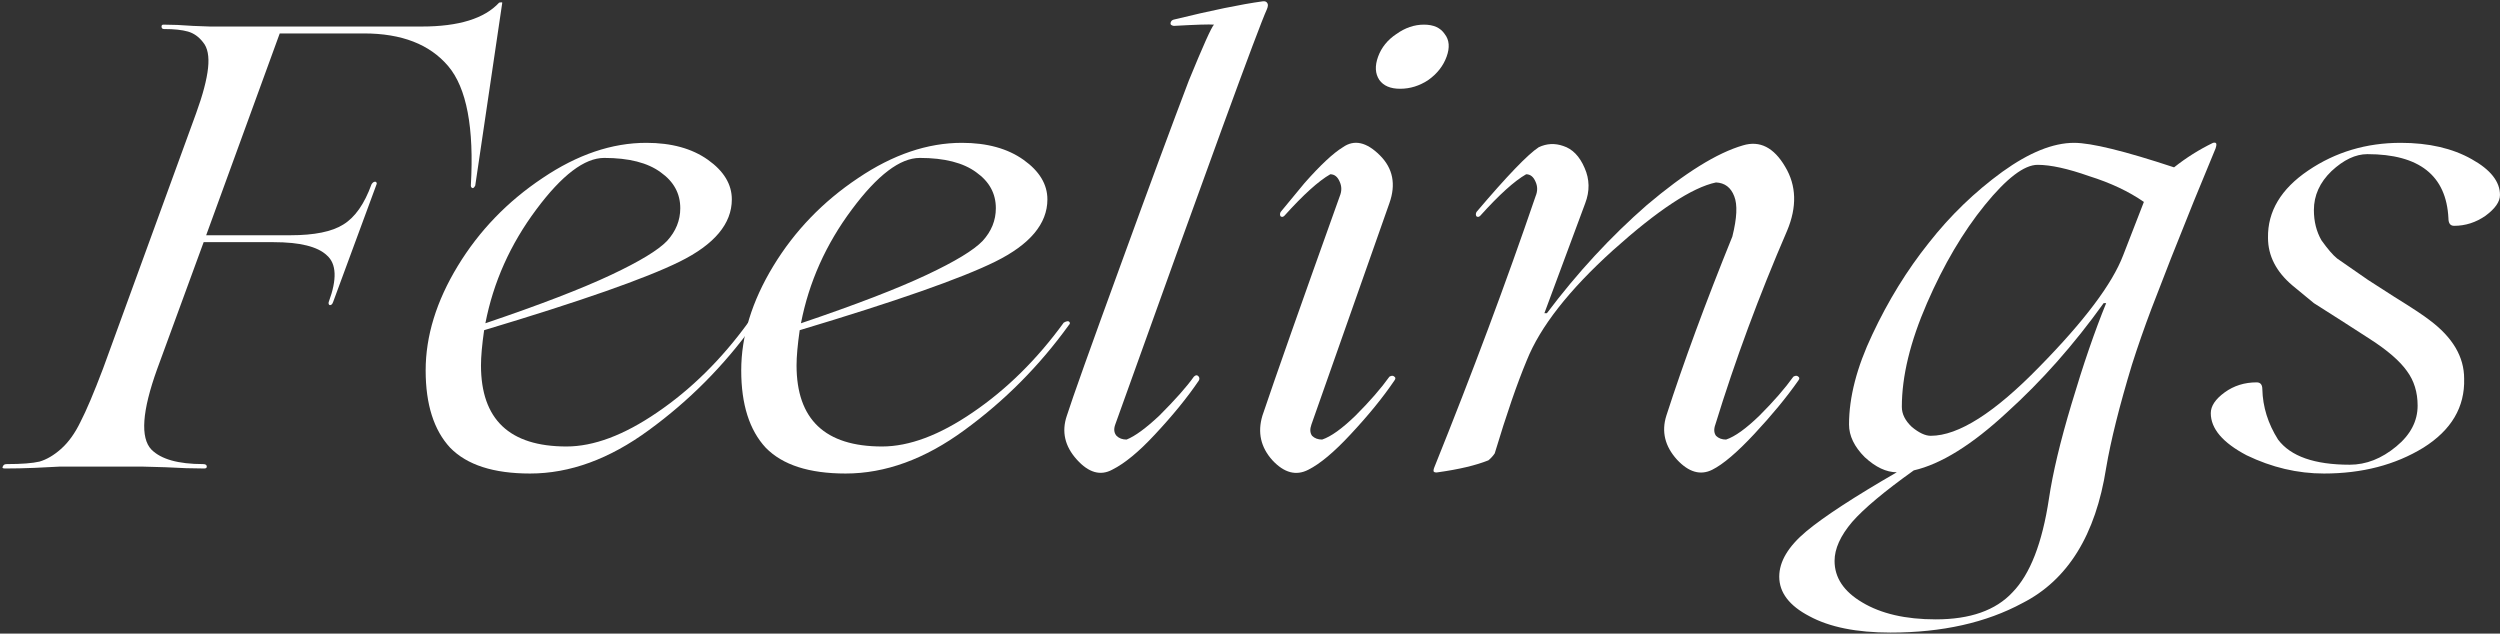
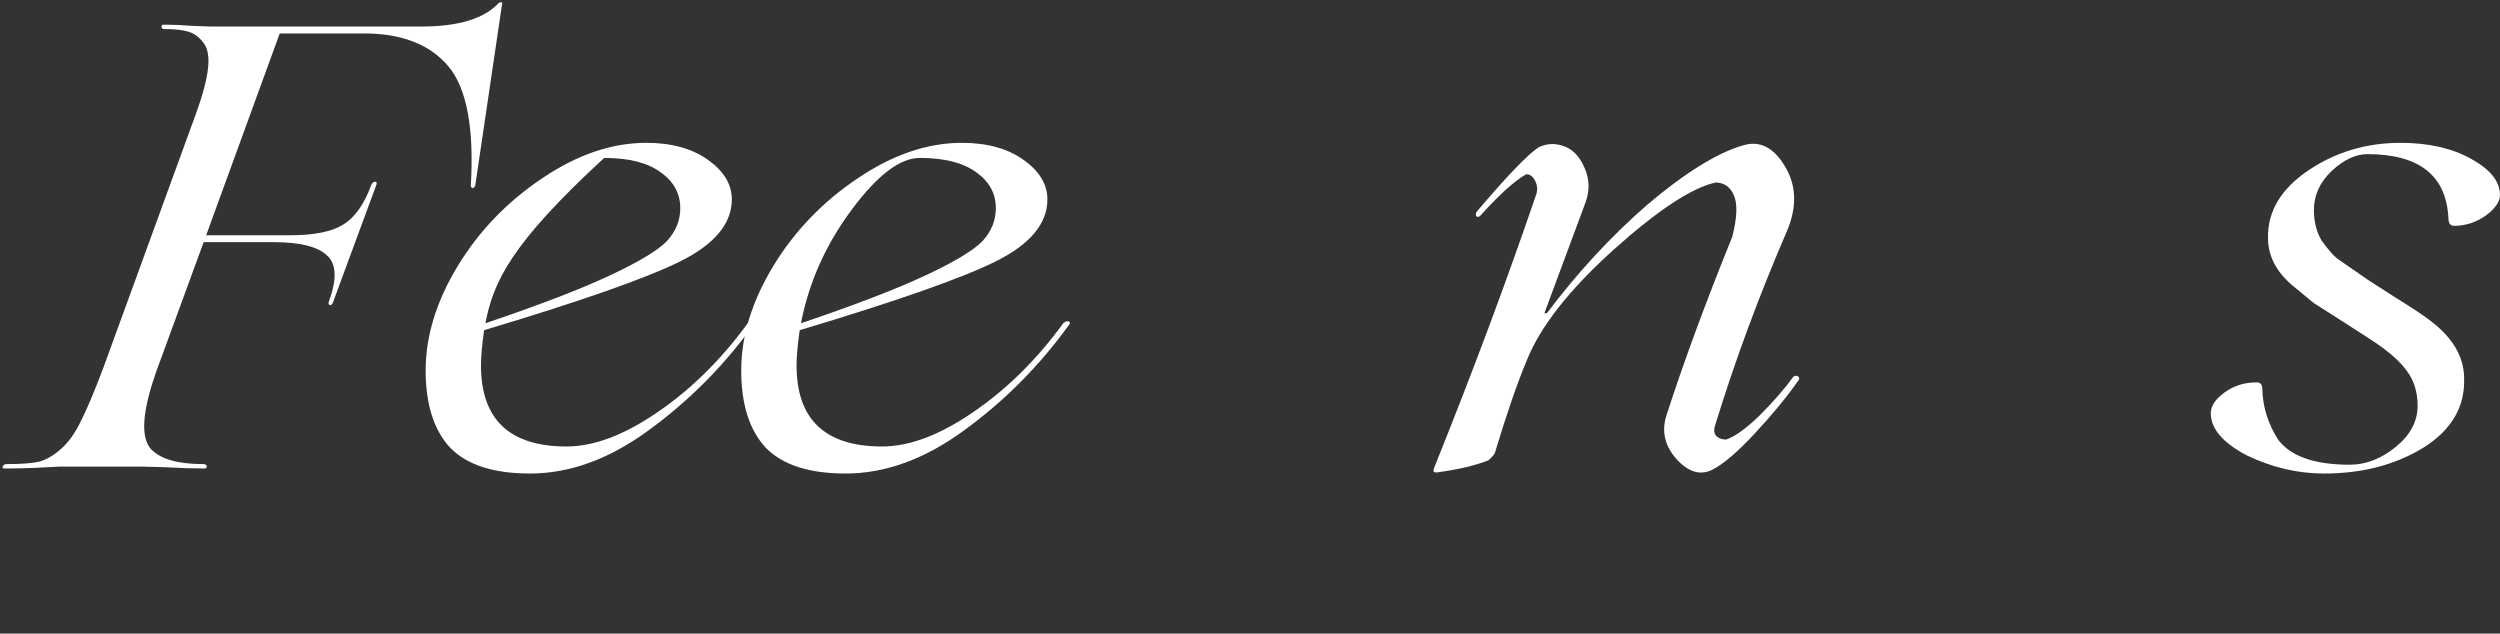
<svg xmlns="http://www.w3.org/2000/svg" width="509" height="129" viewBox="0 0 509 129" fill="none">
  <rect x="0" y="0" width="509" height="129" fill="#333333" stroke="none" />
  <path d="M101.624 0.536C101.965 0.451 102.179 0.451 102.264 0.536L96.76 37.785C96.504 38.297 96.248 38.425 95.992 38.169C95.907 38.083 95.864 37.955 95.864 37.785C96.547 26.009 95.011 17.902 91.256 13.464C87.501 9.027 81.784 6.808 74.104 6.808H56.952L41.976 47.897H59.128C63.992 47.897 67.576 47.171 69.88 45.721C72.269 44.27 74.189 41.539 75.64 37.529C75.896 37.102 76.195 36.931 76.536 37.017C76.707 37.187 76.749 37.358 76.664 37.529L67.832 61.465C67.661 61.977 67.405 62.19 67.064 62.105C66.893 61.934 66.851 61.721 66.936 61.465C68.643 56.856 68.515 53.699 66.552 51.992C64.675 50.2 61.048 49.304 55.672 49.304H41.464L31.992 75.16C28.92 83.694 28.536 89.155 30.84 91.544C32.803 93.507 36.301 94.489 41.336 94.489C41.848 94.489 42.104 94.659 42.104 95.001C42.104 95.257 41.933 95.385 41.592 95.385C39.288 95.385 36.643 95.299 33.656 95.129C30.669 95.043 29.133 95.001 29.048 95.001H14.584C14.328 95.001 13.517 95.001 12.152 95.001C10.787 95.086 9.08 95.171 7.032 95.257C4.899 95.342 2.893 95.385 1.016 95.385C0.504 95.385 0.376 95.214 0.632 94.873C0.717 94.617 0.973 94.489 1.4 94.489C4.387 94.489 6.605 94.318 8.056 93.977C9.507 93.55 10.957 92.697 12.408 91.416C13.944 90.051 15.267 88.216 16.376 85.912C17.571 83.609 19.107 79.982 20.984 75.032L39.928 23.064C41.293 19.31 42.104 16.238 42.36 13.848C42.616 11.459 42.275 9.71 41.336 8.6C40.483 7.491 39.459 6.766 38.264 6.424C37.069 6.083 35.448 5.912 33.4 5.912C33.059 5.912 32.888 5.742 32.888 5.4C32.888 5.144 33.016 5.016 33.272 5.016C35.064 5.016 37.069 5.102 39.288 5.272C41.507 5.358 42.659 5.4 42.744 5.4H85.88C93.389 5.4 98.637 3.779 101.624 0.536Z" fill="white" />
-   <path d="M152.328 65.689C152.925 65.347 153.309 65.305 153.48 65.561C153.651 65.731 153.608 65.945 153.352 66.201C147.379 74.478 140.296 81.603 132.104 87.576C124.083 93.465 116.019 96.409 107.912 96.409C100.488 96.409 95.069 94.659 91.656 91.16C88.328 87.576 86.664 82.329 86.664 75.416C86.664 68.419 88.84 61.337 93.192 54.169C97.544 47.001 103.304 41.027 110.472 36.248C117.555 31.47 124.595 29.081 131.592 29.081C136.712 29.081 140.893 30.233 144.136 32.536C147.379 34.84 149 37.529 149 40.6C149 45.55 145.459 49.774 138.376 53.273C131.464 56.686 118.195 61.337 98.568 67.225C98.141 70.211 97.928 72.6 97.928 74.392C97.928 85.4 103.731 90.904 115.336 90.904C120.883 90.904 127.027 88.6 133.768 83.993C140.68 79.299 146.867 73.198 152.328 65.689ZM123.016 32.153C119.005 32.153 114.397 35.651 109.192 42.648C103.901 49.731 100.445 57.454 98.824 65.817C109.917 62.062 118.451 58.776 124.424 55.961C130.227 53.23 134.024 50.926 135.816 49.048C137.608 47.086 138.504 44.867 138.504 42.392C138.504 39.406 137.181 36.974 134.536 35.096C131.891 33.134 128.051 32.153 123.016 32.153Z" fill="white" />
+   <path d="M152.328 65.689C152.925 65.347 153.309 65.305 153.48 65.561C153.651 65.731 153.608 65.945 153.352 66.201C147.379 74.478 140.296 81.603 132.104 87.576C124.083 93.465 116.019 96.409 107.912 96.409C100.488 96.409 95.069 94.659 91.656 91.16C88.328 87.576 86.664 82.329 86.664 75.416C86.664 68.419 88.84 61.337 93.192 54.169C97.544 47.001 103.304 41.027 110.472 36.248C117.555 31.47 124.595 29.081 131.592 29.081C136.712 29.081 140.893 30.233 144.136 32.536C147.379 34.84 149 37.529 149 40.6C149 45.55 145.459 49.774 138.376 53.273C131.464 56.686 118.195 61.337 98.568 67.225C98.141 70.211 97.928 72.6 97.928 74.392C97.928 85.4 103.731 90.904 115.336 90.904C120.883 90.904 127.027 88.6 133.768 83.993C140.68 79.299 146.867 73.198 152.328 65.689ZM123.016 32.153C103.901 49.731 100.445 57.454 98.824 65.817C109.917 62.062 118.451 58.776 124.424 55.961C130.227 53.23 134.024 50.926 135.816 49.048C137.608 47.086 138.504 44.867 138.504 42.392C138.504 39.406 137.181 36.974 134.536 35.096C131.891 33.134 128.051 32.153 123.016 32.153Z" fill="white" />
  <path d="M216.578 65.689C217.175 65.347 217.559 65.305 217.73 65.561C217.901 65.731 217.858 65.945 217.602 66.201C211.629 74.478 204.546 81.603 196.354 87.576C188.333 93.465 180.269 96.409 172.162 96.409C164.738 96.409 159.319 94.659 155.906 91.16C152.578 87.576 150.914 82.329 150.914 75.416C150.914 68.419 153.09 61.337 157.442 54.169C161.794 47.001 167.554 41.027 174.722 36.248C181.805 31.47 188.845 29.081 195.842 29.081C200.962 29.081 205.143 30.233 208.386 32.536C211.629 34.84 213.25 37.529 213.25 40.6C213.25 45.55 209.709 49.774 202.626 53.273C195.714 56.686 182.445 61.337 162.818 67.225C162.391 70.211 162.178 72.6 162.178 74.392C162.178 85.4 167.981 90.904 179.586 90.904C185.133 90.904 191.277 88.6 198.018 83.993C204.93 79.299 211.117 73.198 216.578 65.689ZM187.266 32.153C183.255 32.153 178.647 35.651 173.442 42.648C168.151 49.731 164.695 57.454 163.074 65.817C174.167 62.062 182.701 58.776 188.674 55.961C194.477 53.23 198.274 50.926 200.066 49.048C201.858 47.086 202.754 44.867 202.754 42.392C202.754 39.406 201.431 36.974 198.786 35.096C196.141 33.134 192.301 32.153 187.266 32.153Z" fill="white" />
-   <path d="M227.068 86.424C226.727 87.363 226.812 88.131 227.324 88.728C227.836 89.24 228.519 89.496 229.372 89.496C231.079 88.814 233.297 87.192 236.028 84.632C239.271 81.39 241.617 78.745 243.068 76.697C243.409 76.355 243.708 76.312 243.964 76.569C244.22 76.825 244.263 77.123 244.092 77.465C241.788 80.878 238.801 84.547 235.132 88.472C231.889 91.971 228.988 94.361 226.428 95.641C224.039 96.921 221.649 96.238 219.26 93.593C216.785 90.862 216.103 87.875 217.212 84.632C218.321 81.134 221.991 70.851 228.22 53.785C234.023 37.827 238.631 25.369 242.044 16.409C244.945 9.326 246.652 5.528 247.164 5.016C246.225 4.931 243.495 5.016 238.972 5.272C238.46 5.187 238.247 4.974 238.332 4.632C238.417 4.291 238.631 4.078 238.972 3.992C246.652 2.115 252.668 0.878 257.02 0.28C257.532 0.195 257.873 0.323 258.044 0.664C258.215 0.92 258.172 1.347 257.916 1.944C256.124 5.87 245.841 34.03 227.068 86.424Z" fill="white" />
-   <path d="M285.057 18.073C283.094 18.073 281.686 17.475 280.833 16.28C279.98 15.001 279.894 13.422 280.577 11.544C281.26 9.667 282.497 8.131 284.289 6.936C286.081 5.656 287.958 5.016 289.921 5.016C291.884 5.016 293.292 5.656 294.145 6.936C295.084 8.131 295.212 9.667 294.529 11.544C293.846 13.422 292.609 15.001 290.817 16.28C289.025 17.475 287.105 18.073 285.057 18.073ZM257.025 84.632C259.67 76.782 264.918 61.891 272.769 39.961C273.196 38.937 273.196 37.955 272.769 37.017C272.342 35.992 271.702 35.48 270.849 35.48C268.46 36.846 265.345 39.662 261.505 43.928C261.249 44.184 260.993 44.227 260.737 44.056C260.566 43.8 260.566 43.502 260.737 43.16L265.601 37.273C268.844 33.603 271.446 31.171 273.409 29.977C275.713 28.355 278.23 28.91 280.961 31.64C283.606 34.286 284.246 37.529 282.881 41.368L267.009 86.424C266.668 87.363 266.71 88.131 267.137 88.728C267.649 89.24 268.332 89.496 269.185 89.496C270.977 88.899 273.238 87.278 275.969 84.632C278.87 81.731 281.174 79.086 282.881 76.697C283.308 76.441 283.649 76.441 283.905 76.697C284.161 76.867 284.161 77.123 283.905 77.465C281.601 80.878 278.614 84.547 274.945 88.472C271.617 92.056 268.758 94.446 266.369 95.641C263.894 96.921 261.462 96.281 259.073 93.721C256.684 91.075 256.001 88.046 257.025 84.632Z" fill="white" />
  <path d="M365.124 76.697C365.551 76.441 365.892 76.441 366.148 76.697C366.404 76.867 366.404 77.123 366.148 77.465C363.759 80.878 360.772 84.504 357.188 88.344C353.689 92.099 350.831 94.531 348.612 95.641C346.223 96.835 343.833 96.153 341.444 93.593C338.969 90.862 338.244 87.875 339.268 84.632C342.767 73.795 347.247 61.635 352.708 48.153C353.647 44.398 353.775 41.667 353.092 39.961C352.409 38.169 351.172 37.23 349.38 37.145C344.516 38.169 337.519 42.776 328.388 50.968C319.428 59.075 313.583 66.542 310.852 73.368C308.889 78.062 306.713 84.376 304.324 92.312C303.983 92.825 303.556 93.294 303.044 93.721C300.484 94.745 297.071 95.555 292.804 96.153C292.377 96.238 292.079 96.195 291.908 96.025C291.823 95.854 291.865 95.555 292.036 95.129C299.801 75.843 306.671 57.454 312.644 39.961C313.071 38.937 313.071 37.955 312.644 37.017C312.217 35.992 311.577 35.48 310.724 35.48C308.335 36.846 305.22 39.662 301.38 43.928C301.124 44.184 300.868 44.227 300.612 44.056C300.441 43.8 300.441 43.502 300.612 43.16C306.841 35.822 311.065 31.427 313.284 29.977C314.905 29.209 316.569 29.123 318.276 29.721C320.153 30.318 321.604 31.811 322.628 34.2C323.652 36.505 323.695 38.894 322.756 41.368L314.436 63.769H314.948C321.177 55.491 327.961 48.153 335.3 41.752C343.065 35.182 349.593 31.128 354.884 29.593C358.297 28.569 361.156 30.019 363.46 33.944C365.764 37.785 365.892 42.136 363.844 47.001C358.127 60.227 353.263 73.368 349.252 86.424C348.911 87.363 348.953 88.131 349.38 88.728C349.892 89.24 350.575 89.496 351.428 89.496C353.22 88.899 355.481 87.278 358.212 84.632C361.113 81.731 363.417 79.086 365.124 76.697Z" fill="white" />
-   <path d="M450.574 29.081C450.915 28.995 451.129 29.038 451.214 29.209C451.299 29.379 451.257 29.721 451.086 30.233L446.606 41.112L441.998 52.633L438.03 62.873C436.579 66.713 435.257 70.51 434.062 74.264C431.502 82.713 429.753 89.71 428.814 95.257C426.681 108.91 421.006 118.083 411.79 122.776C404.366 126.787 395.406 128.792 384.91 128.792C377.998 128.792 372.494 127.683 368.398 125.464C364.302 123.331 362.254 120.643 362.254 117.4C362.254 114.328 364.089 111.256 367.758 108.184C371.342 105.198 377.486 101.187 386.19 96.153C384.057 96.153 381.881 95.129 379.662 93.081C377.529 90.947 376.462 88.728 376.462 86.424C376.462 80.878 378.041 74.776 381.198 68.121C384.441 61.209 388.281 54.979 392.718 49.432C397.07 43.886 402.062 39.065 407.694 34.968C413.155 31.043 418.019 29.081 422.286 29.081C425.785 29.081 432.569 30.744 442.638 34.072C445.113 32.11 447.758 30.446 450.574 29.081ZM432.27 51.992L436.494 41.112C433.422 38.979 429.71 37.23 425.358 35.864C421.006 34.328 417.507 33.56 414.862 33.56C412.131 33.56 408.547 36.291 404.11 41.752C399.673 47.214 395.747 53.87 392.334 61.721C388.921 69.571 387.214 76.611 387.214 82.841C387.214 84.291 387.897 85.656 389.262 86.936C390.713 88.131 391.993 88.728 393.102 88.728C398.734 88.728 406.115 84.035 415.246 74.648C424.377 65.347 430.051 57.795 432.27 51.992ZM417.166 101.528C417.934 96.323 419.47 89.88 421.774 82.201C424.163 74.179 426.51 67.353 428.814 61.721H428.302C422.243 70.168 415.673 77.593 408.59 83.993C401.507 90.563 395.193 94.489 389.646 95.769C383.673 100.035 379.491 103.534 377.102 106.264C374.713 109.08 373.518 111.726 373.518 114.2C373.518 117.614 375.395 120.43 379.15 122.648C382.99 124.952 387.982 126.104 394.126 126.104C401.123 126.104 406.329 124.27 409.742 120.6C413.326 116.931 415.801 110.574 417.166 101.528Z" fill="white" />
  <path d="M473.156 96.409C467.78 96.409 462.532 95.171 457.412 92.697C452.548 90.136 450.116 87.278 450.116 84.121C450.116 82.67 451.055 81.262 452.932 79.897C454.809 78.531 456.985 77.849 459.46 77.849C460.228 77.849 460.612 78.318 460.612 79.257C460.697 82.841 461.764 86.254 463.812 89.496C466.372 92.91 471.236 94.617 478.404 94.617C481.732 94.617 484.889 93.379 487.876 90.904C490.777 88.515 492.228 85.742 492.228 82.585C492.228 79.854 491.503 77.507 490.052 75.544C488.601 73.496 486.084 71.32 482.5 69.016L476.74 65.305L471.108 61.721L466.756 58.136C463.428 55.321 461.764 52.078 461.764 48.408C461.679 43.032 464.409 38.467 469.956 34.712C475.503 30.958 481.775 29.081 488.772 29.081C494.489 29.081 499.311 30.19 503.236 32.408C507.076 34.542 508.996 36.974 508.996 39.705C508.996 41.07 508.015 42.478 506.052 43.928C504.089 45.294 501.956 45.977 499.652 45.977C498.884 45.977 498.5 45.465 498.5 44.441C498.073 35.736 492.569 31.384 481.988 31.384C479.599 31.384 477.167 32.536 474.692 34.84C472.303 37.145 471.108 39.79 471.108 42.776C471.108 45.081 471.62 47.129 472.644 48.92C473.924 50.712 474.991 51.95 475.844 52.633L482.116 56.984L487.492 60.441C491.076 62.659 493.465 64.238 494.66 65.177C499.353 68.675 501.7 72.643 501.7 77.081C501.871 82.883 499.097 87.576 493.38 91.16C487.663 94.659 480.921 96.409 473.156 96.409Z" fill="white" />
</svg>